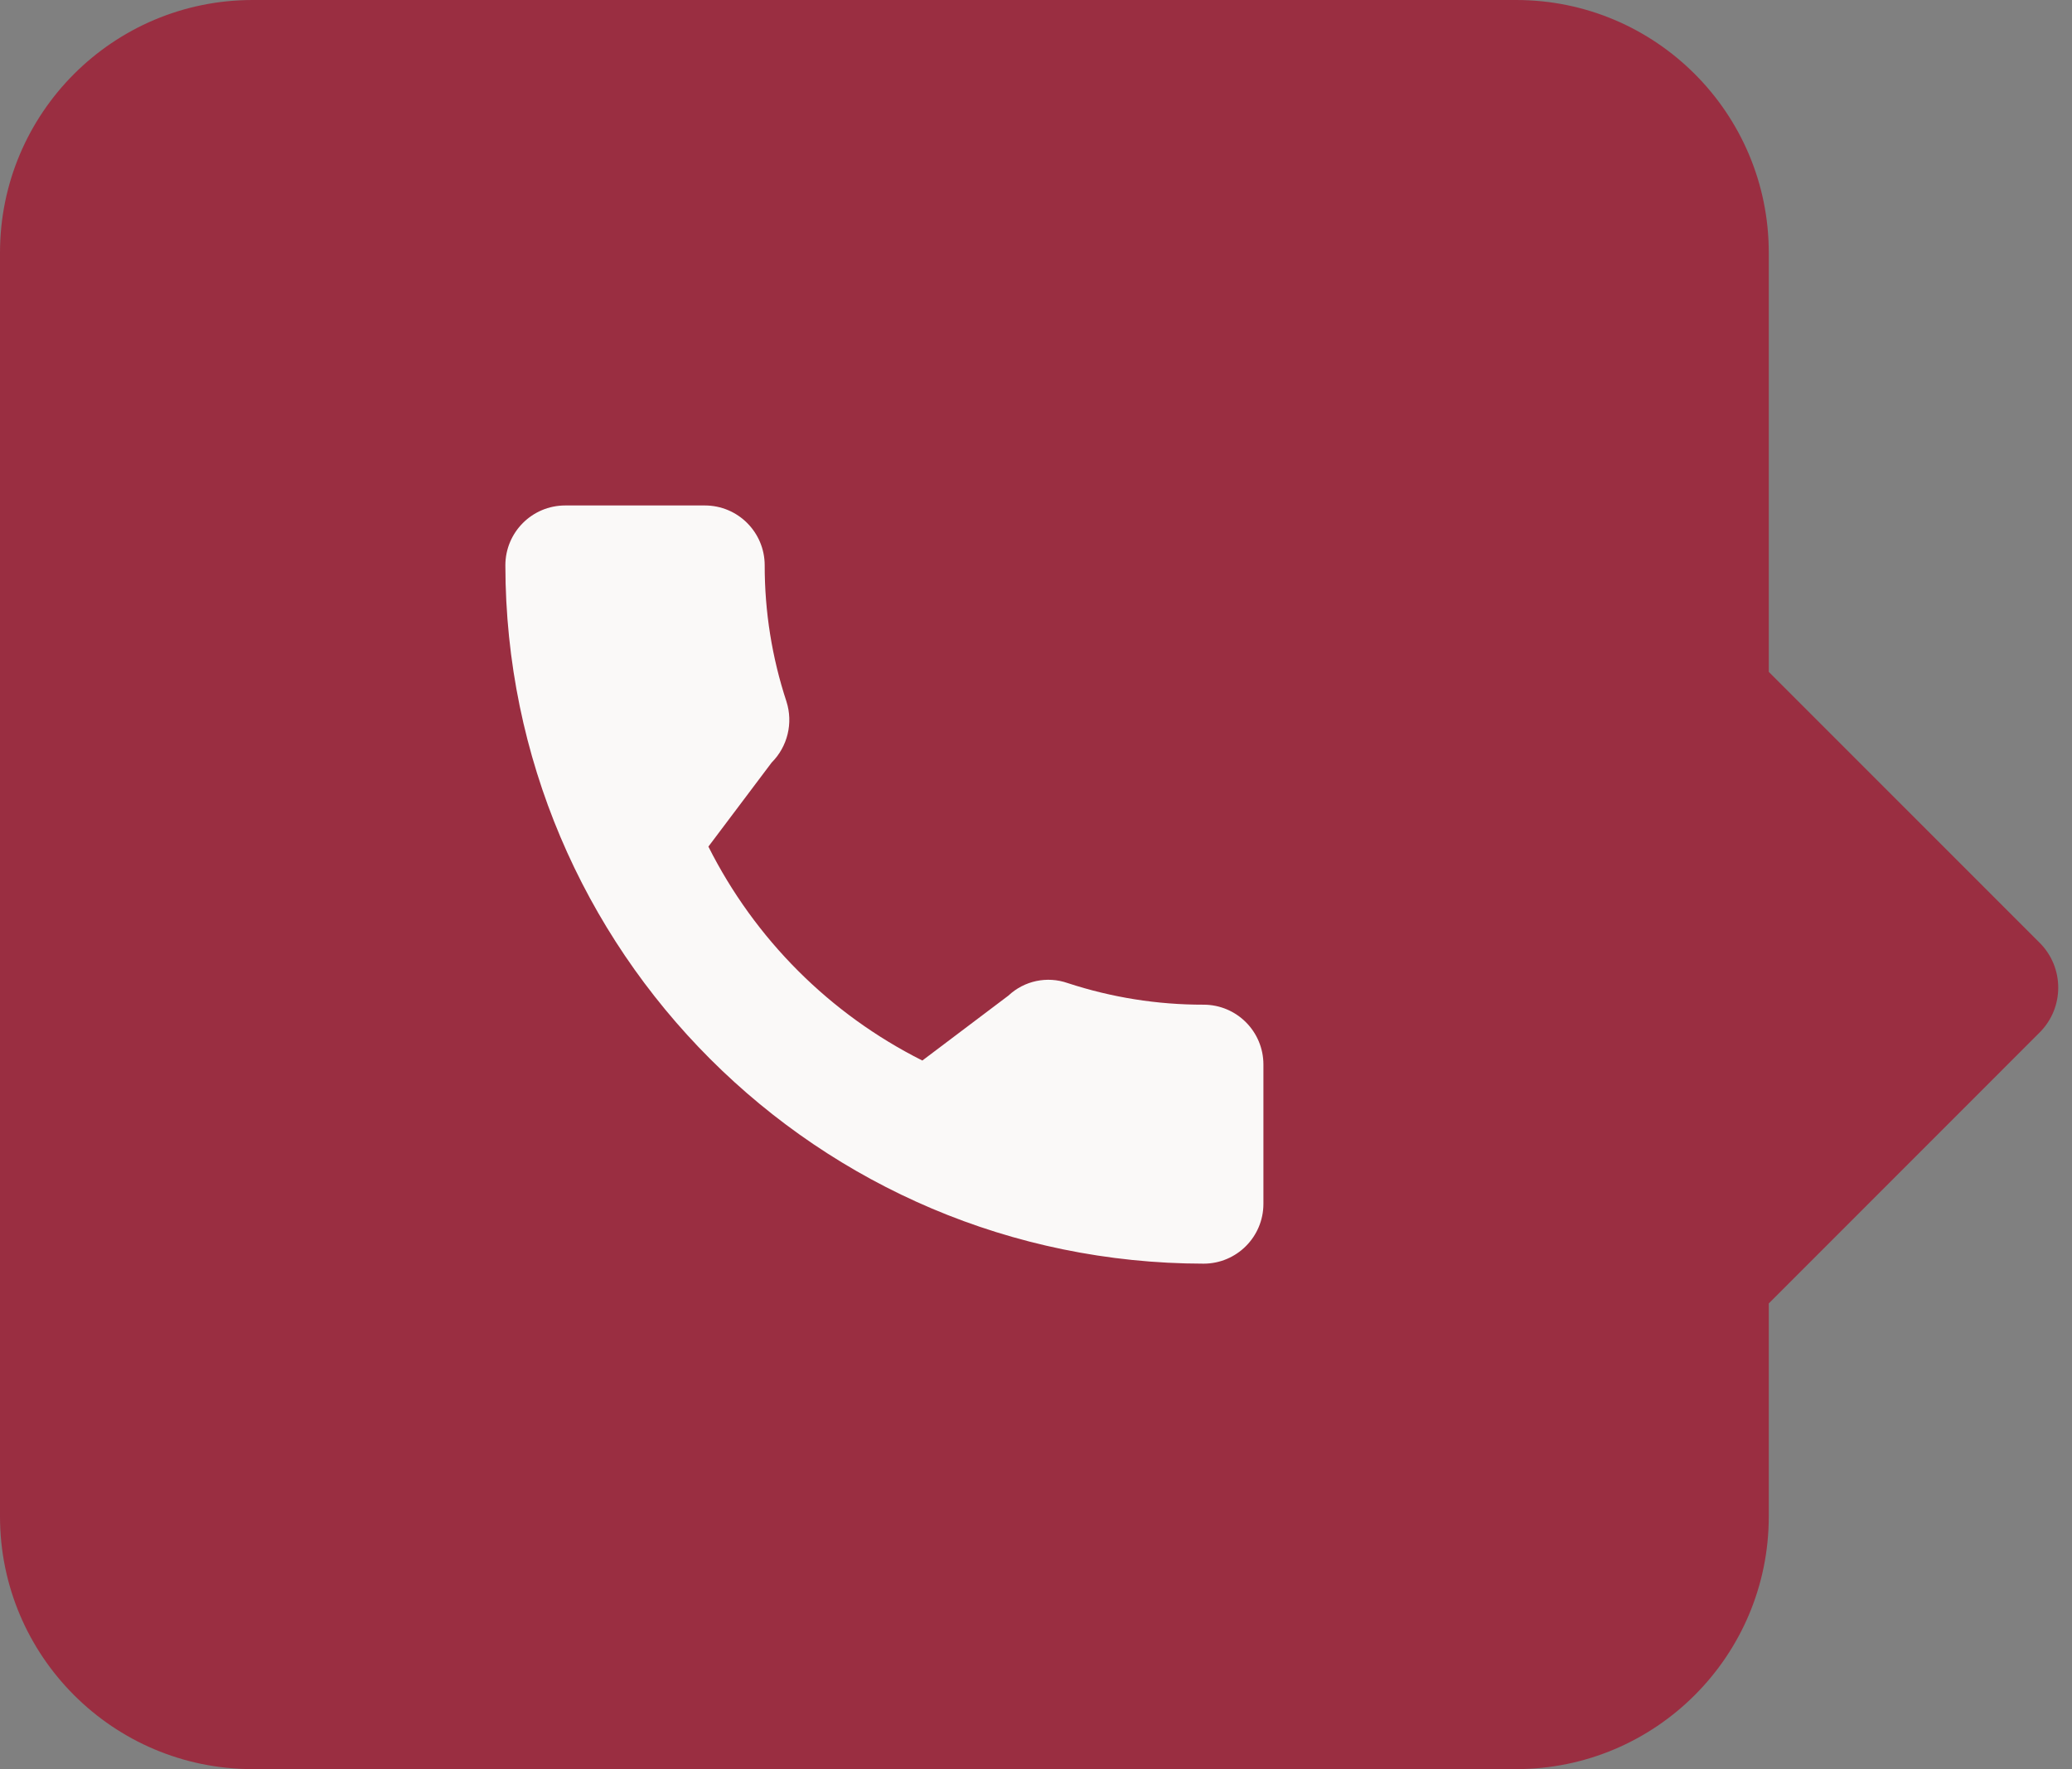
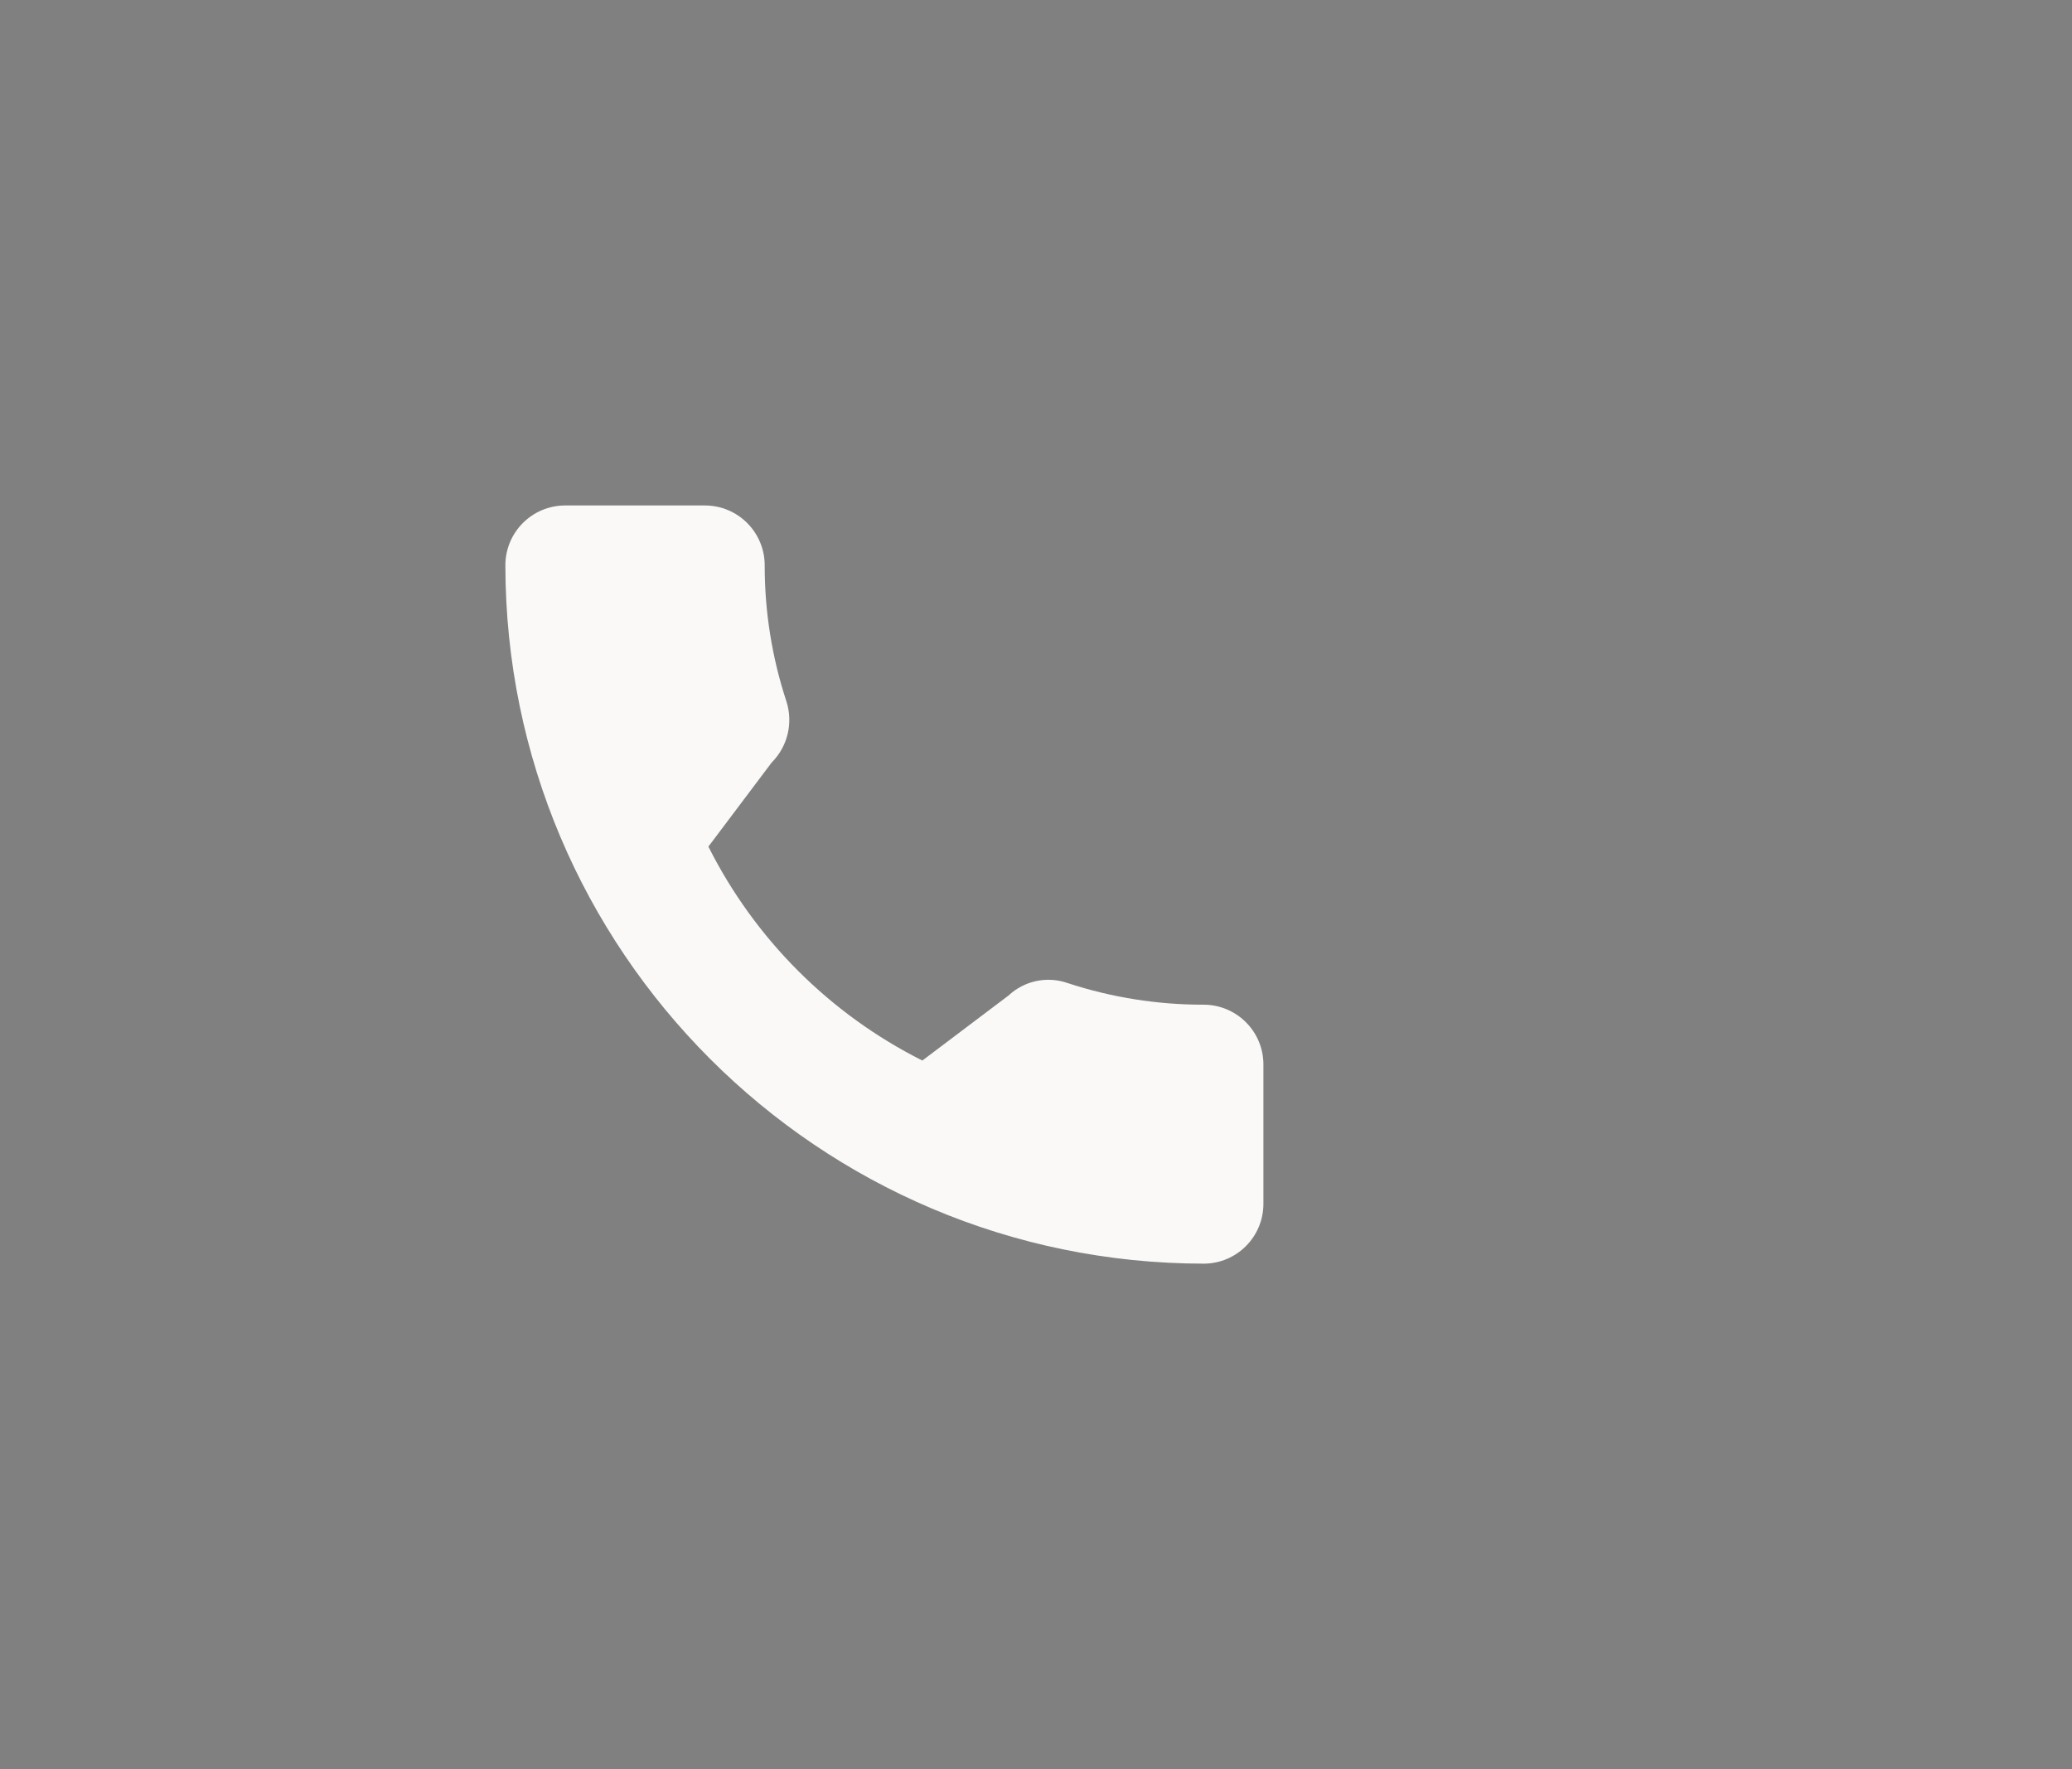
<svg xmlns="http://www.w3.org/2000/svg" width="82" height="70" viewBox="0 0 82 70" fill="none">
  <rect x="0" y="0" width="82" height="70" fill="#808080" stroke="none" />
-   <path fill-rule="evenodd" clip-rule="evenodd" d="M10 0C4.477 0 0 4.477 0 10V60C0 65.523 4.477 70 10 70H60C65.523 70 70 65.523 70 60V51.573L80.72 40.852C81.7 39.873 81.7 38.284 80.72 37.304L70 26.584V10C70 4.477 65.523 0 60 0H10Z" fill="#9A2E41" />
  <path d="M47.632 39.753C45.804 39.756 43.987 39.467 42.251 38.897C41.439 38.613 40.536 38.804 39.909 39.393L36.502 41.963C32.842 40.126 29.873 37.157 28.035 33.498L30.538 30.173C31.17 29.541 31.396 28.609 31.124 27.757C30.551 26.018 30.261 24.199 30.263 22.369C30.263 21.06 29.203 20 27.895 20H22.368C21.06 20 20 21.06 20 22.369C20.017 37.622 32.378 49.983 47.632 50C48.94 50 50 48.94 50 47.632V42.121C50 40.813 48.94 39.753 47.632 39.753Z" fill="#FAF9F8" />
</svg>